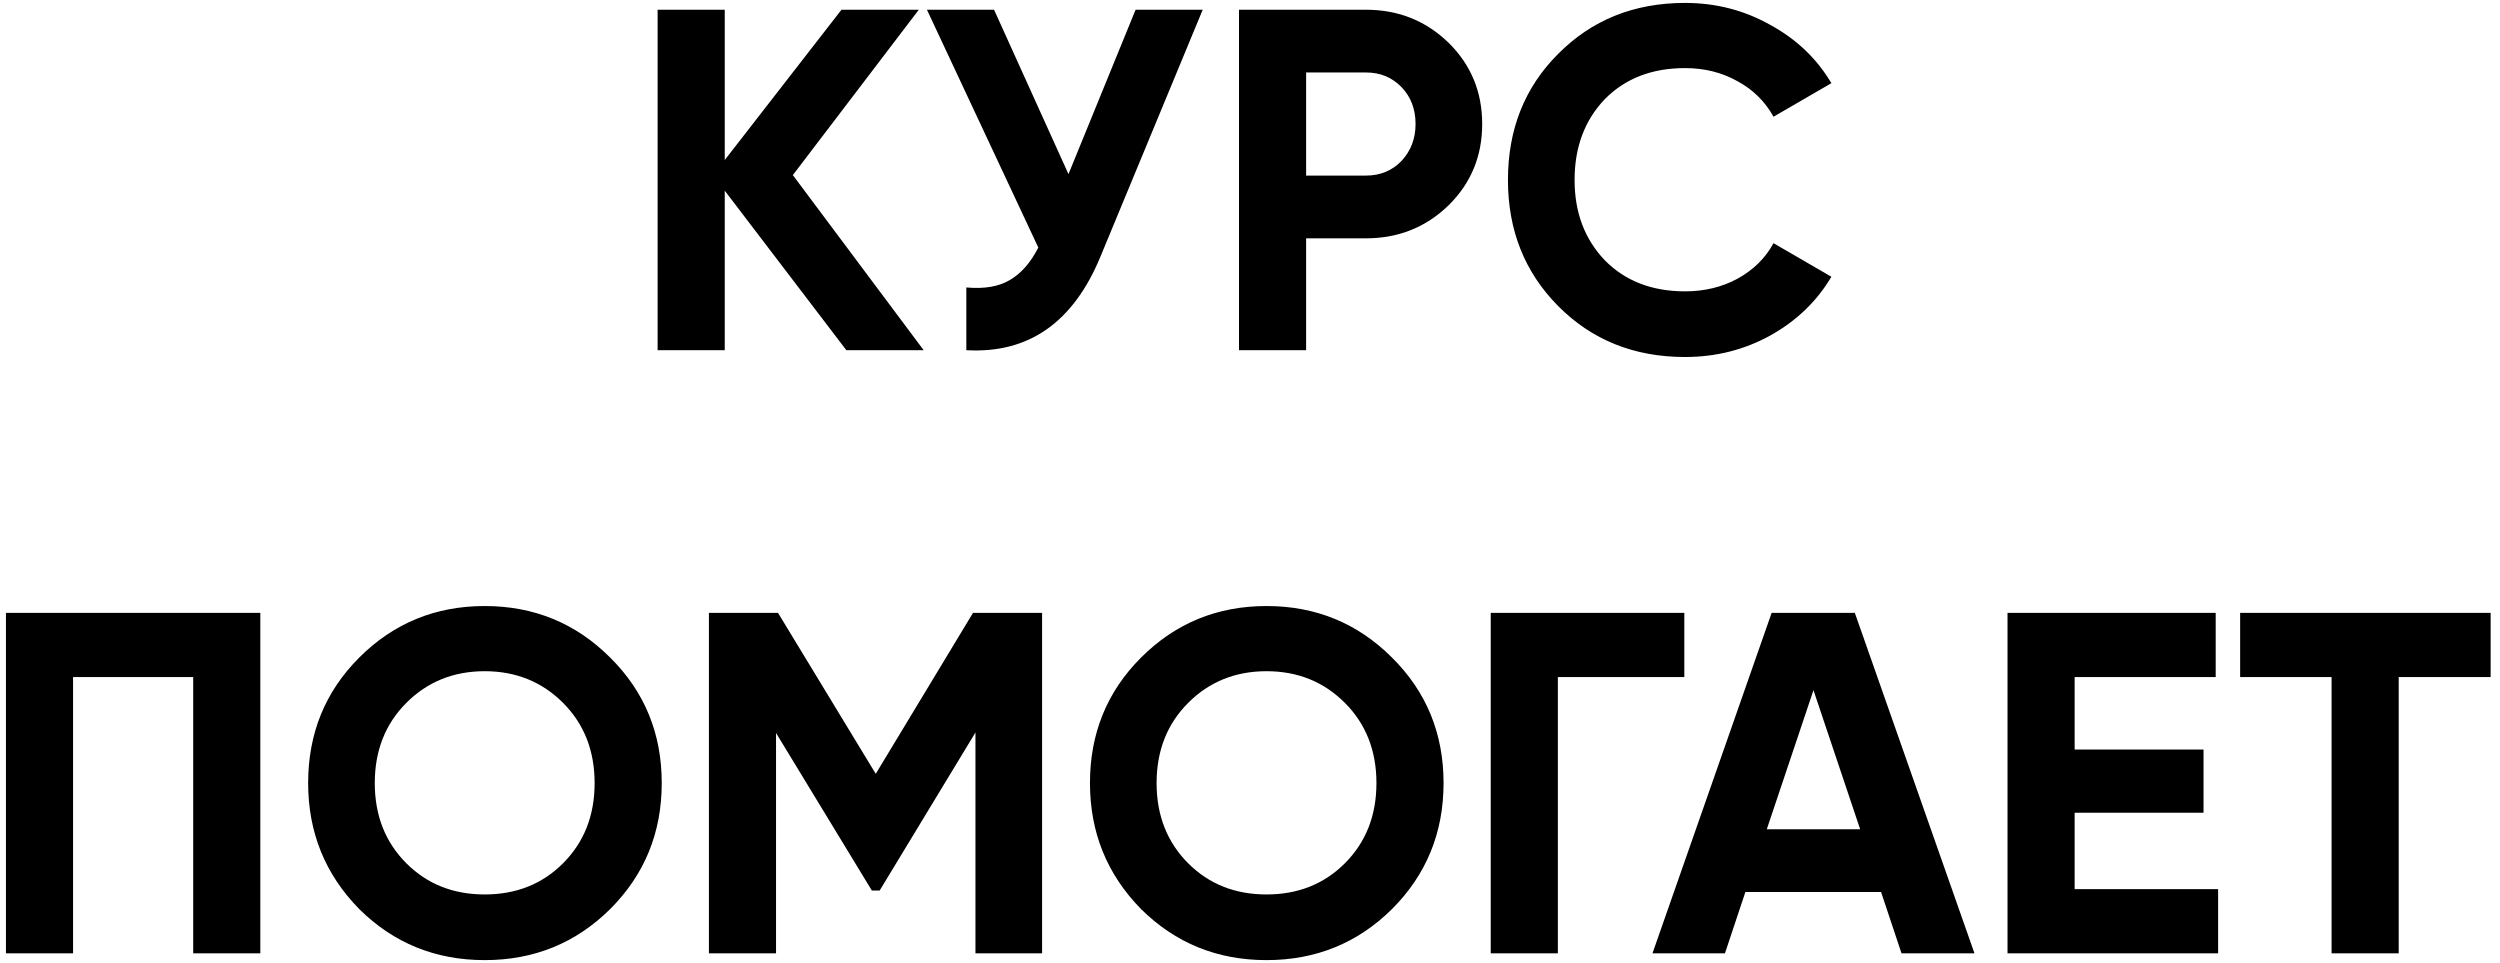
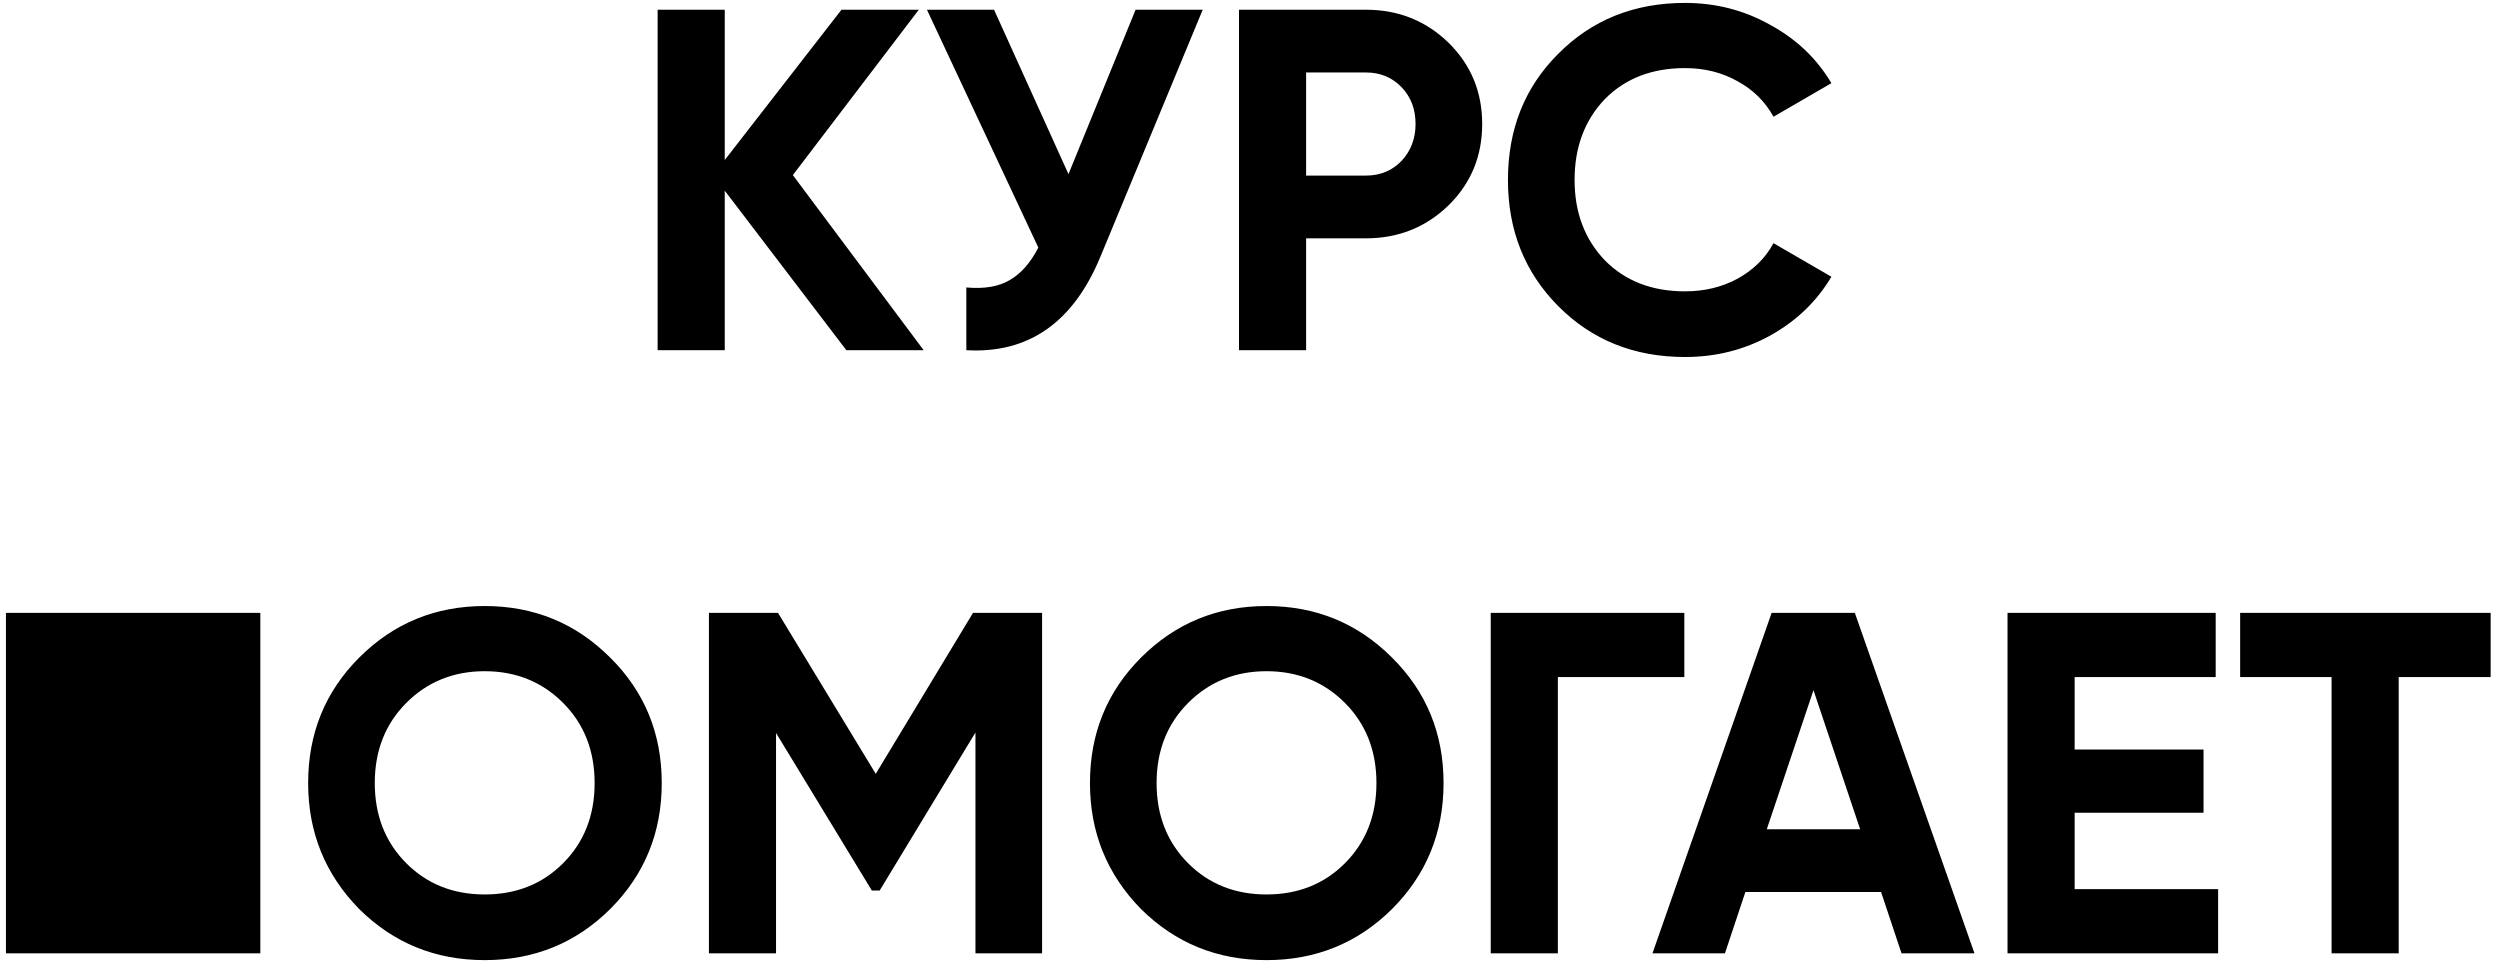
<svg xmlns="http://www.w3.org/2000/svg" width="257" height="99" viewBox="0 0 257 99" fill="none">
-   <path d="M81.504 18L94.954 36H87.004L74.504 19.6V36H67.603V1H74.504V16.45L86.504 1H94.454L81.504 18ZM109.839 17.9L116.739 1H123.639L113.139 26.35C110.339 33.15 105.739 36.367 99.339 36V29.55C101.172 29.717 102.655 29.467 103.789 28.8C104.955 28.133 105.939 27.017 106.739 25.45L95.289 1H102.189L109.839 17.9ZM127.369 1H140.419C143.752 1 146.586 2.133 148.919 4.4C151.219 6.667 152.369 9.45 152.369 12.75C152.369 16.05 151.219 18.833 148.919 21.1C146.586 23.367 143.752 24.5 140.419 24.5H134.269V36H127.369V1ZM134.269 18.05H140.419C141.886 18.05 143.102 17.55 144.069 16.55C145.036 15.517 145.519 14.25 145.519 12.75C145.519 11.217 145.036 9.95 144.069 8.95C143.102 7.95 141.886 7.45 140.419 7.45H134.269V18.05ZM173.217 36.7C167.984 36.7 163.634 34.95 160.167 31.45C156.734 27.983 155.017 23.667 155.017 18.5C155.017 13.3 156.734 8.983 160.167 5.55C163.634 2.05 167.984 0.3 173.217 0.3C176.384 0.3 179.301 1.05 181.967 2.55C184.667 4.017 186.767 6.017 188.267 8.55L182.317 12C181.451 10.433 180.217 9.217 178.617 8.35C177.017 7.45 175.217 7 173.217 7C169.817 7 167.067 8.067 164.967 10.2C162.901 12.367 161.867 15.133 161.867 18.5C161.867 21.833 162.901 24.583 164.967 26.75C167.067 28.883 169.817 29.95 173.217 29.95C175.217 29.95 177.017 29.517 178.617 28.65C180.251 27.75 181.484 26.533 182.317 25L188.267 28.45C186.767 30.983 184.667 33 181.967 34.5C179.301 35.967 176.384 36.7 173.217 36.7ZM0.611 63H26.761V98H19.861V69.6H7.511V98H0.611V63ZM62.727 93.45C59.194 96.95 54.894 98.7 49.827 98.7C44.761 98.7 40.461 96.95 36.927 93.45C33.427 89.883 31.677 85.567 31.677 80.5C31.677 75.4 33.427 71.1 36.927 67.6C40.461 64.067 44.761 62.3 49.827 62.3C54.894 62.3 59.194 64.067 62.727 67.6C66.261 71.1 68.027 75.4 68.027 80.5C68.027 85.6 66.261 89.917 62.727 93.45ZM41.777 88.75C43.911 90.883 46.594 91.95 49.827 91.95C53.061 91.95 55.744 90.883 57.877 88.75C60.044 86.583 61.127 83.833 61.127 80.5C61.127 77.167 60.044 74.417 57.877 72.25C55.711 70.083 53.027 69 49.827 69C46.627 69 43.944 70.083 41.777 72.25C39.611 74.417 38.527 77.167 38.527 80.5C38.527 83.833 39.611 86.583 41.777 88.75ZM100.027 63H107.127V98H100.277V75.3L90.427 91.55H89.627L79.777 75.35V98H72.877V63H79.977L90.027 79.55L100.027 63ZM143.098 93.45C139.565 96.95 135.265 98.7 130.198 98.7C125.132 98.7 120.832 96.95 117.298 93.45C113.798 89.883 112.048 85.567 112.048 80.5C112.048 75.4 113.798 71.1 117.298 67.6C120.832 64.067 125.132 62.3 130.198 62.3C135.265 62.3 139.565 64.067 143.098 67.6C146.632 71.1 148.398 75.4 148.398 80.5C148.398 85.6 146.632 89.917 143.098 93.45ZM122.148 88.75C124.282 90.883 126.965 91.95 130.198 91.95C133.432 91.95 136.115 90.883 138.248 88.75C140.415 86.583 141.498 83.833 141.498 80.5C141.498 77.167 140.415 74.417 138.248 72.25C136.082 70.083 133.398 69 130.198 69C126.998 69 124.315 70.083 122.148 72.25C119.982 74.417 118.898 77.167 118.898 80.5C118.898 83.833 119.982 86.583 122.148 88.75ZM153.248 63H173.148V69.6H160.148V98H153.248V63ZM202.975 98H195.475L193.375 91.7H179.425L177.325 98H169.875L182.125 63H190.675L202.975 98ZM186.425 70.95L181.625 85.25H191.225L186.425 70.95ZM213.273 83.55V91.4H228.023V98H206.373V63H227.773V69.6H213.273V77.05H226.523V83.55H213.273ZM230.287 63H256.037V69.6H246.587V98H239.687V69.6H230.287V63Z" fill="black" />
+   <path d="M81.504 18L94.954 36H87.004L74.504 19.6V36H67.603V1H74.504V16.45L86.504 1H94.454L81.504 18ZM109.839 17.9L116.739 1H123.639L113.139 26.35C110.339 33.15 105.739 36.367 99.339 36V29.55C101.172 29.717 102.655 29.467 103.789 28.8C104.955 28.133 105.939 27.017 106.739 25.45L95.289 1H102.189L109.839 17.9ZM127.369 1H140.419C143.752 1 146.586 2.133 148.919 4.4C151.219 6.667 152.369 9.45 152.369 12.75C152.369 16.05 151.219 18.833 148.919 21.1C146.586 23.367 143.752 24.5 140.419 24.5H134.269V36H127.369V1ZM134.269 18.05H140.419C141.886 18.05 143.102 17.55 144.069 16.55C145.036 15.517 145.519 14.25 145.519 12.75C145.519 11.217 145.036 9.95 144.069 8.95C143.102 7.95 141.886 7.45 140.419 7.45H134.269V18.05ZM173.217 36.7C167.984 36.7 163.634 34.95 160.167 31.45C156.734 27.983 155.017 23.667 155.017 18.5C155.017 13.3 156.734 8.983 160.167 5.55C163.634 2.05 167.984 0.3 173.217 0.3C176.384 0.3 179.301 1.05 181.967 2.55C184.667 4.017 186.767 6.017 188.267 8.55L182.317 12C181.451 10.433 180.217 9.217 178.617 8.35C177.017 7.45 175.217 7 173.217 7C169.817 7 167.067 8.067 164.967 10.2C162.901 12.367 161.867 15.133 161.867 18.5C161.867 21.833 162.901 24.583 164.967 26.75C167.067 28.883 169.817 29.95 173.217 29.95C175.217 29.95 177.017 29.517 178.617 28.65C180.251 27.75 181.484 26.533 182.317 25L188.267 28.45C186.767 30.983 184.667 33 181.967 34.5C179.301 35.967 176.384 36.7 173.217 36.7ZM0.611 63H26.761V98H19.861V69.6V98H0.611V63ZM62.727 93.45C59.194 96.95 54.894 98.7 49.827 98.7C44.761 98.7 40.461 96.95 36.927 93.45C33.427 89.883 31.677 85.567 31.677 80.5C31.677 75.4 33.427 71.1 36.927 67.6C40.461 64.067 44.761 62.3 49.827 62.3C54.894 62.3 59.194 64.067 62.727 67.6C66.261 71.1 68.027 75.4 68.027 80.5C68.027 85.6 66.261 89.917 62.727 93.45ZM41.777 88.75C43.911 90.883 46.594 91.95 49.827 91.95C53.061 91.95 55.744 90.883 57.877 88.75C60.044 86.583 61.127 83.833 61.127 80.5C61.127 77.167 60.044 74.417 57.877 72.25C55.711 70.083 53.027 69 49.827 69C46.627 69 43.944 70.083 41.777 72.25C39.611 74.417 38.527 77.167 38.527 80.5C38.527 83.833 39.611 86.583 41.777 88.75ZM100.027 63H107.127V98H100.277V75.3L90.427 91.55H89.627L79.777 75.35V98H72.877V63H79.977L90.027 79.55L100.027 63ZM143.098 93.45C139.565 96.95 135.265 98.7 130.198 98.7C125.132 98.7 120.832 96.95 117.298 93.45C113.798 89.883 112.048 85.567 112.048 80.5C112.048 75.4 113.798 71.1 117.298 67.6C120.832 64.067 125.132 62.3 130.198 62.3C135.265 62.3 139.565 64.067 143.098 67.6C146.632 71.1 148.398 75.4 148.398 80.5C148.398 85.6 146.632 89.917 143.098 93.45ZM122.148 88.75C124.282 90.883 126.965 91.95 130.198 91.95C133.432 91.95 136.115 90.883 138.248 88.75C140.415 86.583 141.498 83.833 141.498 80.5C141.498 77.167 140.415 74.417 138.248 72.25C136.082 70.083 133.398 69 130.198 69C126.998 69 124.315 70.083 122.148 72.25C119.982 74.417 118.898 77.167 118.898 80.5C118.898 83.833 119.982 86.583 122.148 88.75ZM153.248 63H173.148V69.6H160.148V98H153.248V63ZM202.975 98H195.475L193.375 91.7H179.425L177.325 98H169.875L182.125 63H190.675L202.975 98ZM186.425 70.95L181.625 85.25H191.225L186.425 70.95ZM213.273 83.55V91.4H228.023V98H206.373V63H227.773V69.6H213.273V77.05H226.523V83.55H213.273ZM230.287 63H256.037V69.6H246.587V98H239.687V69.6H230.287V63Z" fill="black" />
</svg>